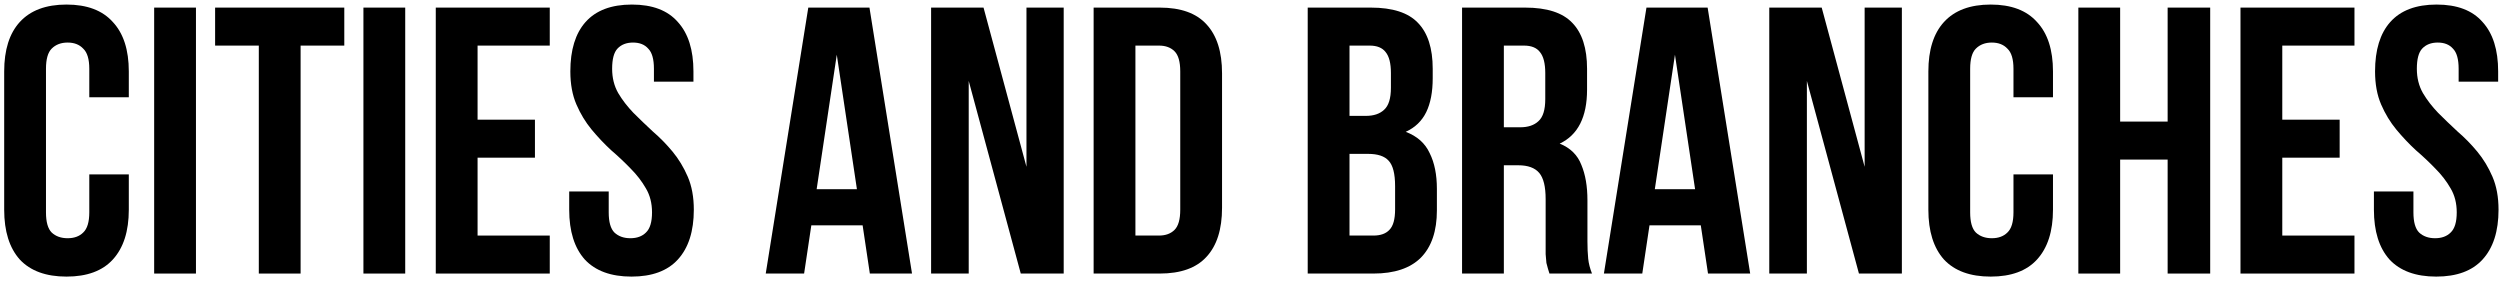
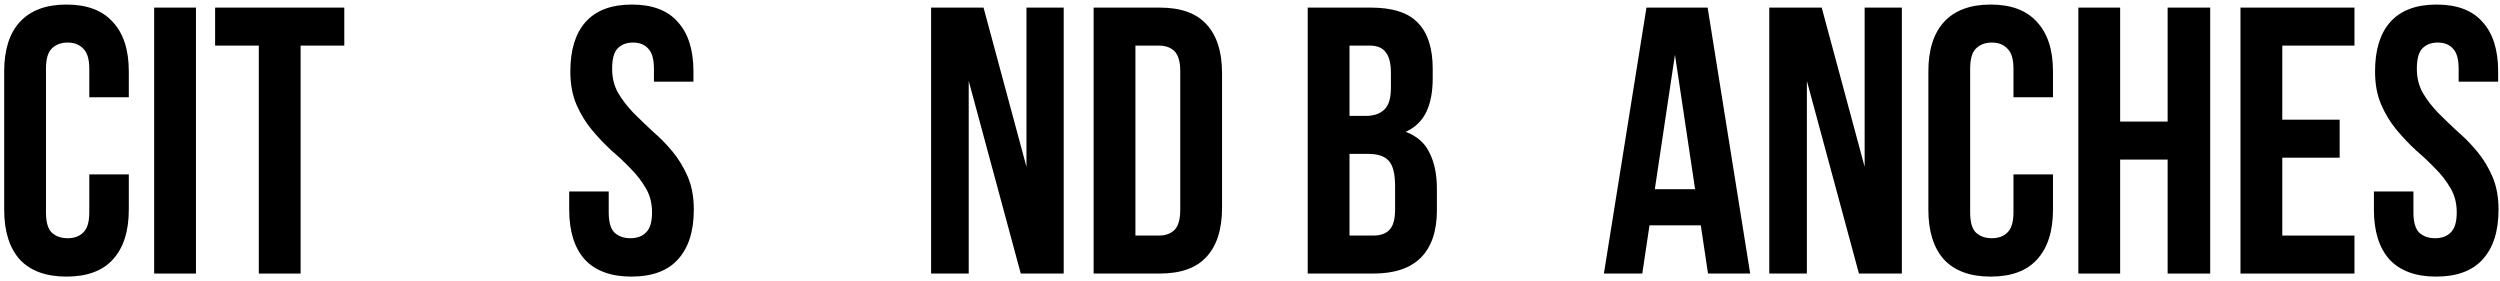
<svg xmlns="http://www.w3.org/2000/svg" width="329" height="37" viewBox="0 0 329 37" fill="none">
  <path d="M16.951 22.95V27.6C16.951 30.433 16.251 32.616 14.851 34.15C13.484 35.65 11.451 36.4 8.751 36.4C6.051 36.4 4.001 35.65 2.601 34.15C1.234 32.616 0.551 30.433 0.551 27.6V9.4C0.551 6.566 1.234 4.4 2.601 2.9C4.001 1.366 6.051 0.6 8.751 0.6C11.451 0.6 13.484 1.366 14.851 2.9C16.251 4.4 16.951 6.566 16.951 9.4V12.8H11.751V9.05C11.751 7.783 11.484 6.9 10.951 6.4C10.451 5.866 9.767 5.6 8.901 5.6C8.034 5.6 7.334 5.866 6.801 6.4C6.301 6.9 6.051 7.783 6.051 9.05V27.95C6.051 29.216 6.301 30.1 6.801 30.6C7.334 31.1 8.034 31.35 8.901 31.35C9.767 31.35 10.451 31.1 10.951 30.6C11.484 30.1 11.751 29.216 11.751 27.95V22.95H16.951Z" fill="black" />
  <path d="M20.288 1H25.788V36H20.288V1Z" fill="black" />
  <path d="M28.309 1H45.309V6H39.559V36H34.059V6H28.309V1Z" fill="black" />
-   <path d="M47.827 1H53.327V36H47.827V1Z" fill="black" />
-   <path d="M62.848 15.75H70.398V20.75H62.848V31H72.348V36H57.348V1H72.348V6H62.848V15.75Z" fill="black" />
  <path d="M75.057 9.4C75.057 6.566 75.723 4.4 77.057 2.9C78.423 1.366 80.457 0.6 83.157 0.6C85.857 0.6 87.873 1.366 89.207 2.9C90.573 4.4 91.257 6.566 91.257 9.4V10.75H86.057V9.05C86.057 7.783 85.807 6.9 85.307 6.4C84.84 5.866 84.173 5.6 83.307 5.6C82.44 5.6 81.757 5.866 81.257 6.4C80.79 6.9 80.557 7.783 80.557 9.05C80.557 10.25 80.823 11.316 81.357 12.25C81.89 13.15 82.557 14.016 83.357 14.85C84.157 15.65 85.007 16.466 85.907 17.3C86.84 18.1 87.707 18.983 88.507 19.95C89.307 20.916 89.973 22.016 90.507 23.25C91.04 24.483 91.307 25.933 91.307 27.6C91.307 30.433 90.607 32.616 89.207 34.15C87.84 35.65 85.807 36.4 83.107 36.4C80.407 36.4 78.357 35.65 76.957 34.15C75.59 32.616 74.907 30.433 74.907 27.6V25.2H80.107V27.95C80.107 29.216 80.357 30.1 80.857 30.6C81.39 31.1 82.09 31.35 82.957 31.35C83.823 31.35 84.507 31.1 85.007 30.6C85.54 30.1 85.807 29.216 85.807 27.95C85.807 26.75 85.54 25.7 85.007 24.8C84.473 23.866 83.807 23 83.007 22.2C82.207 21.366 81.34 20.55 80.407 19.75C79.507 18.916 78.657 18.016 77.857 17.05C77.057 16.083 76.39 14.983 75.857 13.75C75.323 12.516 75.057 11.066 75.057 9.4Z" fill="black" />
-   <path d="M120.021 36H114.471L113.521 29.65H106.771L105.821 36H100.771L106.371 1H114.421L120.021 36ZM107.471 24.9H112.771L110.121 7.2L107.471 24.9Z" fill="black" />
  <path d="M127.483 10.65V36H122.533V1H129.433L135.083 21.95V1H139.983V36H134.333L127.483 10.65Z" fill="black" />
  <path d="M143.921 1H152.621C155.387 1 157.437 1.733 158.771 3.2C160.137 4.666 160.821 6.816 160.821 9.65V27.35C160.821 30.183 160.137 32.333 158.771 33.8C157.437 35.266 155.387 36 152.621 36H143.921V1ZM149.421 6V31H152.521C153.387 31 154.071 30.75 154.571 30.25C155.071 29.75 155.321 28.866 155.321 27.6V9.4C155.321 8.133 155.071 7.25 154.571 6.75C154.071 6.25 153.387 6 152.521 6H149.421Z" fill="black" />
  <path d="M180.395 1C183.261 1 185.328 1.666 186.595 3C187.895 4.333 188.545 6.35 188.545 9.05V10.3C188.545 12.1 188.261 13.583 187.695 14.75C187.128 15.916 186.228 16.783 184.995 17.35C186.495 17.916 187.545 18.85 188.145 20.15C188.778 21.416 189.095 22.983 189.095 24.85V27.7C189.095 30.4 188.395 32.466 186.995 33.9C185.595 35.3 183.511 36 180.745 36H172.095V1H180.395ZM177.595 20.25V31H180.745C181.678 31 182.378 30.75 182.845 30.25C183.345 29.75 183.595 28.85 183.595 27.55V24.5C183.595 22.866 183.311 21.75 182.745 21.15C182.211 20.55 181.311 20.25 180.045 20.25H177.595ZM177.595 6V15.25H179.745C180.778 15.25 181.578 14.983 182.145 14.45C182.745 13.916 183.045 12.95 183.045 11.55V9.6C183.045 8.333 182.811 7.416 182.345 6.85C181.911 6.283 181.211 6 180.245 6H177.595Z" fill="black" />
-   <path d="M203.907 36C203.84 35.766 203.774 35.55 203.707 35.35C203.64 35.15 203.574 34.9 203.507 34.6C203.474 34.3 203.44 33.916 203.407 33.45C203.407 32.983 203.407 32.4 203.407 31.7V26.2C203.407 24.566 203.124 23.416 202.557 22.75C201.99 22.083 201.074 21.75 199.807 21.75H197.907V36H192.407V1H200.707C203.574 1 205.64 1.666 206.907 3C208.207 4.333 208.857 6.35 208.857 9.05V11.8C208.857 15.4 207.657 17.766 205.257 18.9C206.657 19.466 207.607 20.4 208.107 21.7C208.64 22.966 208.907 24.516 208.907 26.35V31.75C208.907 32.616 208.94 33.383 209.007 34.05C209.074 34.683 209.24 35.333 209.507 36H203.907ZM197.907 6V16.75H200.057C201.09 16.75 201.89 16.483 202.457 15.95C203.057 15.416 203.357 14.45 203.357 13.05V9.6C203.357 8.333 203.124 7.416 202.657 6.85C202.224 6.283 201.524 6 200.557 6H197.907Z" fill="black" />
  <path d="M230.324 36H224.774L223.824 29.65H217.074L216.124 36H211.074L216.674 1H224.724L230.324 36ZM217.774 24.9H223.074L220.424 7.2L217.774 24.9Z" fill="black" />
  <path d="M237.786 10.65V36H232.836V1H239.736L245.386 21.95V1H250.286V36H244.636L237.786 10.65Z" fill="black" />
  <path d="M270.173 22.95V27.6C270.173 30.433 269.473 32.616 268.073 34.15C266.707 35.65 264.673 36.4 261.973 36.4C259.273 36.4 257.223 35.65 255.823 34.15C254.457 32.616 253.773 30.433 253.773 27.6V9.4C253.773 6.566 254.457 4.4 255.823 2.9C257.223 1.366 259.273 0.6 261.973 0.6C264.673 0.6 266.707 1.366 268.073 2.9C269.473 4.4 270.173 6.566 270.173 9.4V12.8H264.973V9.05C264.973 7.783 264.707 6.9 264.173 6.4C263.673 5.866 262.99 5.6 262.123 5.6C261.257 5.6 260.557 5.866 260.023 6.4C259.523 6.9 259.273 7.783 259.273 9.05V27.95C259.273 29.216 259.523 30.1 260.023 30.6C260.557 31.1 261.257 31.35 262.123 31.35C262.99 31.35 263.673 31.1 264.173 30.6C264.707 30.1 264.973 29.216 264.973 27.95V22.95H270.173Z" fill="black" />
  <path d="M279.011 36H273.511V1H279.011V16H285.261V1H290.861V36H285.261V21H279.011V36Z" fill="black" />
  <path d="M300.348 15.75H307.898V20.75H300.348V31H309.848V36H294.848V1H309.848V6H300.348V15.75Z" fill="black" />
  <path d="M312.557 9.4C312.557 6.566 313.223 4.4 314.557 2.9C315.923 1.366 317.957 0.6 320.657 0.6C323.357 0.6 325.373 1.366 326.707 2.9C328.073 4.4 328.757 6.566 328.757 9.4V10.75H323.557V9.05C323.557 7.783 323.307 6.9 322.807 6.4C322.34 5.866 321.673 5.6 320.807 5.6C319.94 5.6 319.257 5.866 318.757 6.4C318.29 6.9 318.057 7.783 318.057 9.05C318.057 10.25 318.323 11.316 318.857 12.25C319.39 13.15 320.057 14.016 320.857 14.85C321.657 15.65 322.507 16.466 323.407 17.3C324.34 18.1 325.207 18.983 326.007 19.95C326.807 20.916 327.473 22.016 328.007 23.25C328.54 24.483 328.807 25.933 328.807 27.6C328.807 30.433 328.107 32.616 326.707 34.15C325.34 35.65 323.307 36.4 320.607 36.4C317.907 36.4 315.857 35.65 314.457 34.15C313.09 32.616 312.407 30.433 312.407 27.6V25.2H317.607V27.95C317.607 29.216 317.857 30.1 318.357 30.6C318.89 31.1 319.59 31.35 320.457 31.35C321.323 31.35 322.007 31.1 322.507 30.6C323.04 30.1 323.307 29.216 323.307 27.95C323.307 26.75 323.04 25.7 322.507 24.8C321.973 23.866 321.307 23 320.507 22.2C319.707 21.366 318.84 20.55 317.907 19.75C317.007 18.916 316.157 18.016 315.357 17.05C314.557 16.083 313.89 14.983 313.357 13.75C312.823 12.516 312.557 11.066 312.557 9.4Z" fill="black" />
</svg>